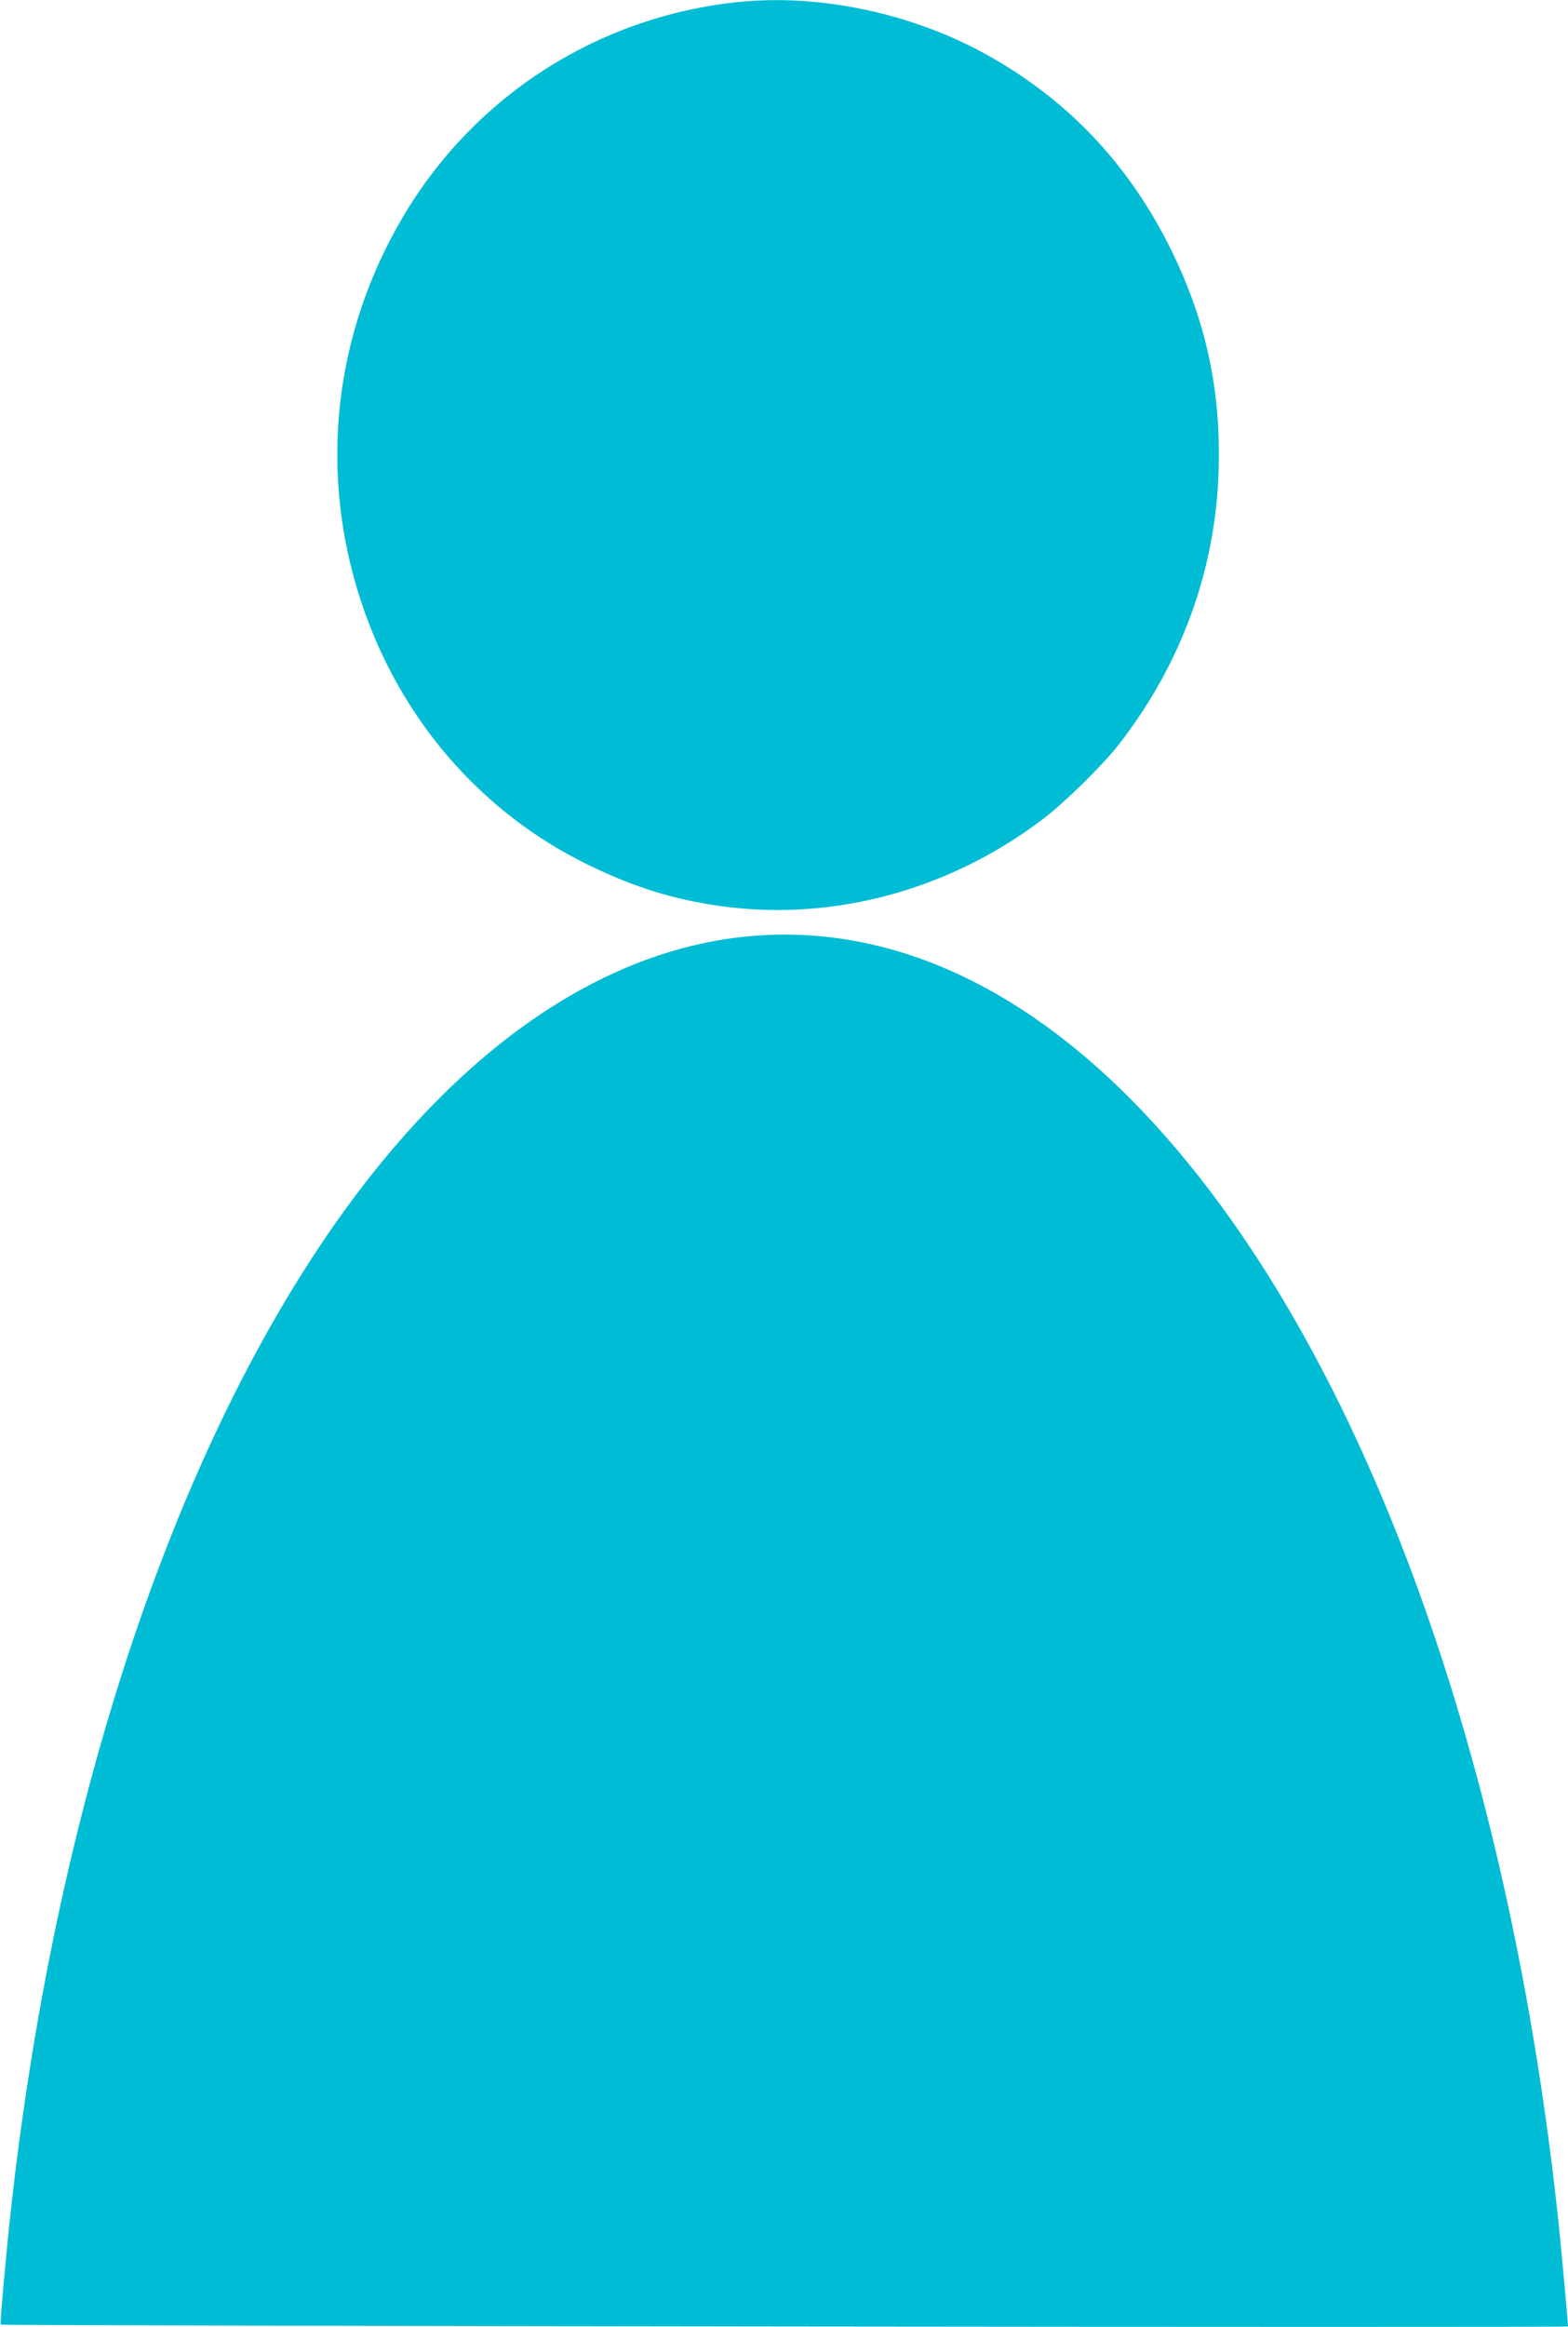
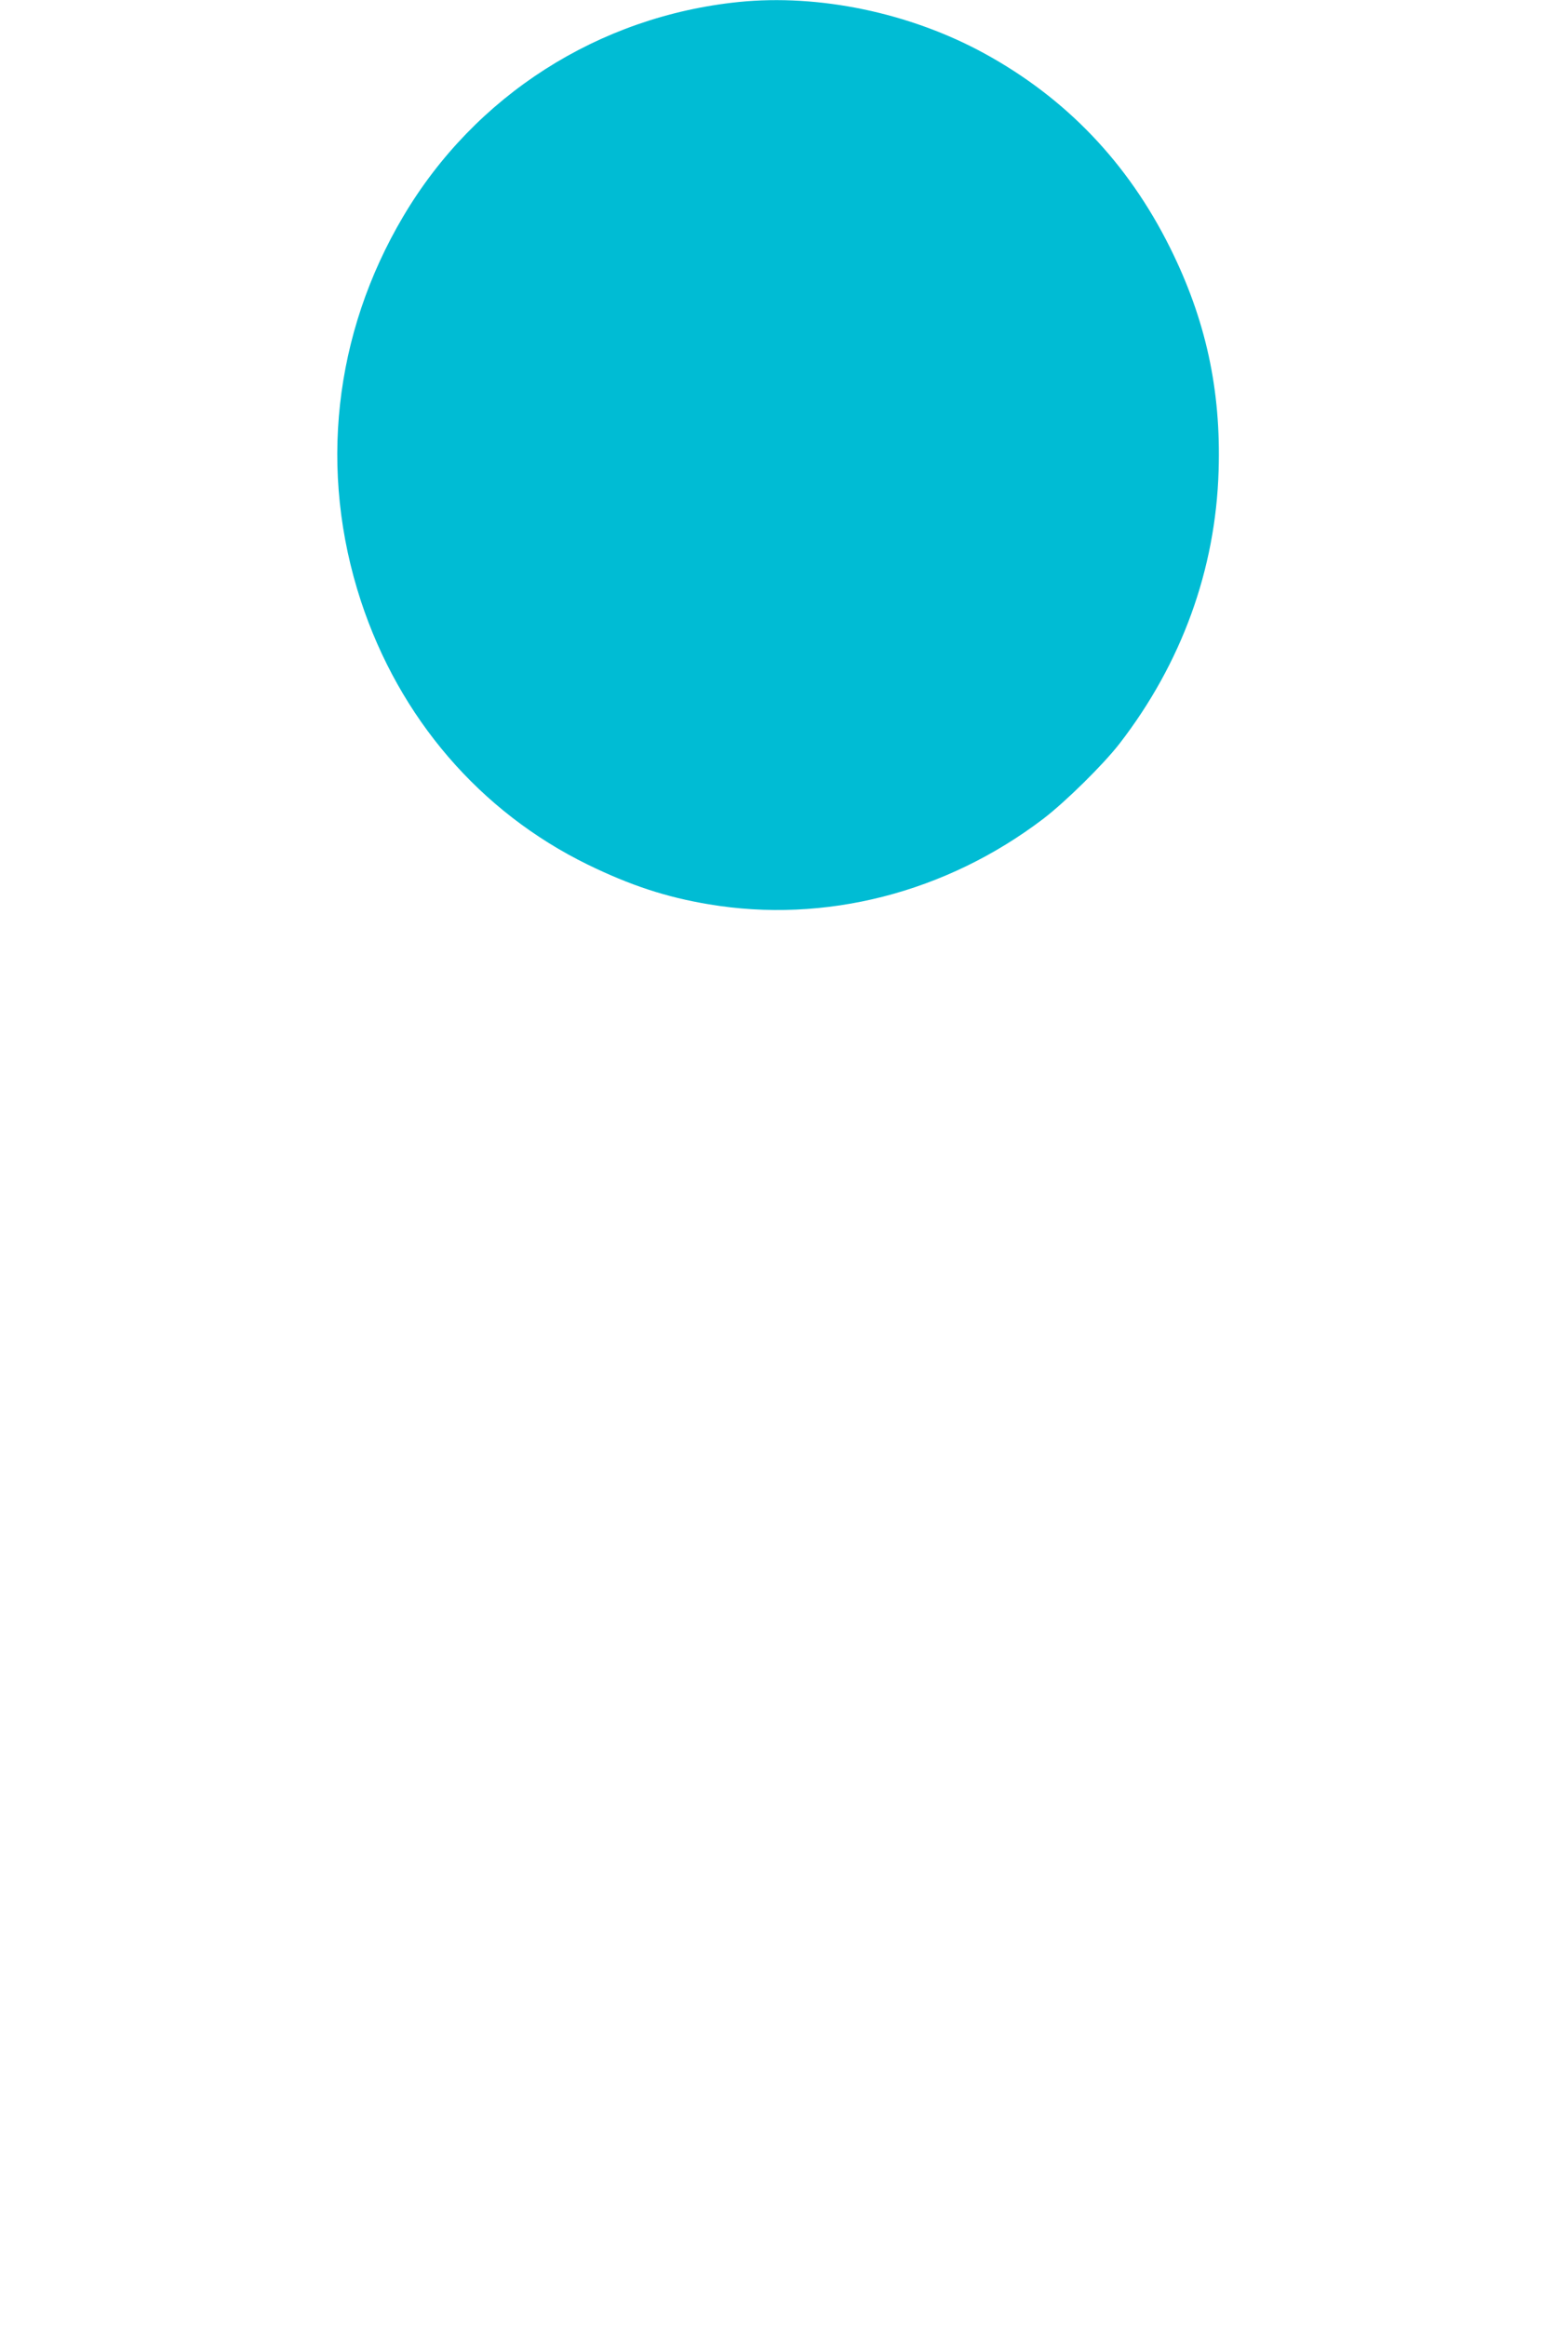
<svg xmlns="http://www.w3.org/2000/svg" version="1.0" width="863pt" height="1280pt" viewBox="0 0 863 1280" preserveAspectRatio="xMidYMid meet">
  <g transform="translate(0,1280) scale(0.1,-0.1)" fill="#00bcd4" stroke="none">
    <path d="M4065 12789 c-771 -79 -1452 -514 -1846 -1180 -383 -647 -466 -1403 -233 -2114 212 -645 656 -1161 1249 -1451 234 -114 431 -179 665 -218 640 -108 1307 63 1842 470 124 95 330 298 420 414 341 441 529 958 545 1501 14 445 -71 833 -268 1228 -232 466 -573 822 -1021 1067 -410 224 -910 328 -1353 283z" />
-     <path d="M4112 7649 c-809 -78 -1598 -627 -2265 -1576 -903 -1286 -1543 -3229 -1787 -5428 -27 -247 -61 -627 -56 -632 7 -7 8626 -17 8626 -10 0 23 -34 396 -50 552 -246 2342 -934 4389 -1912 5683 -762 1009 -1649 1499 -2556 1411z" />
  </g>
</svg>